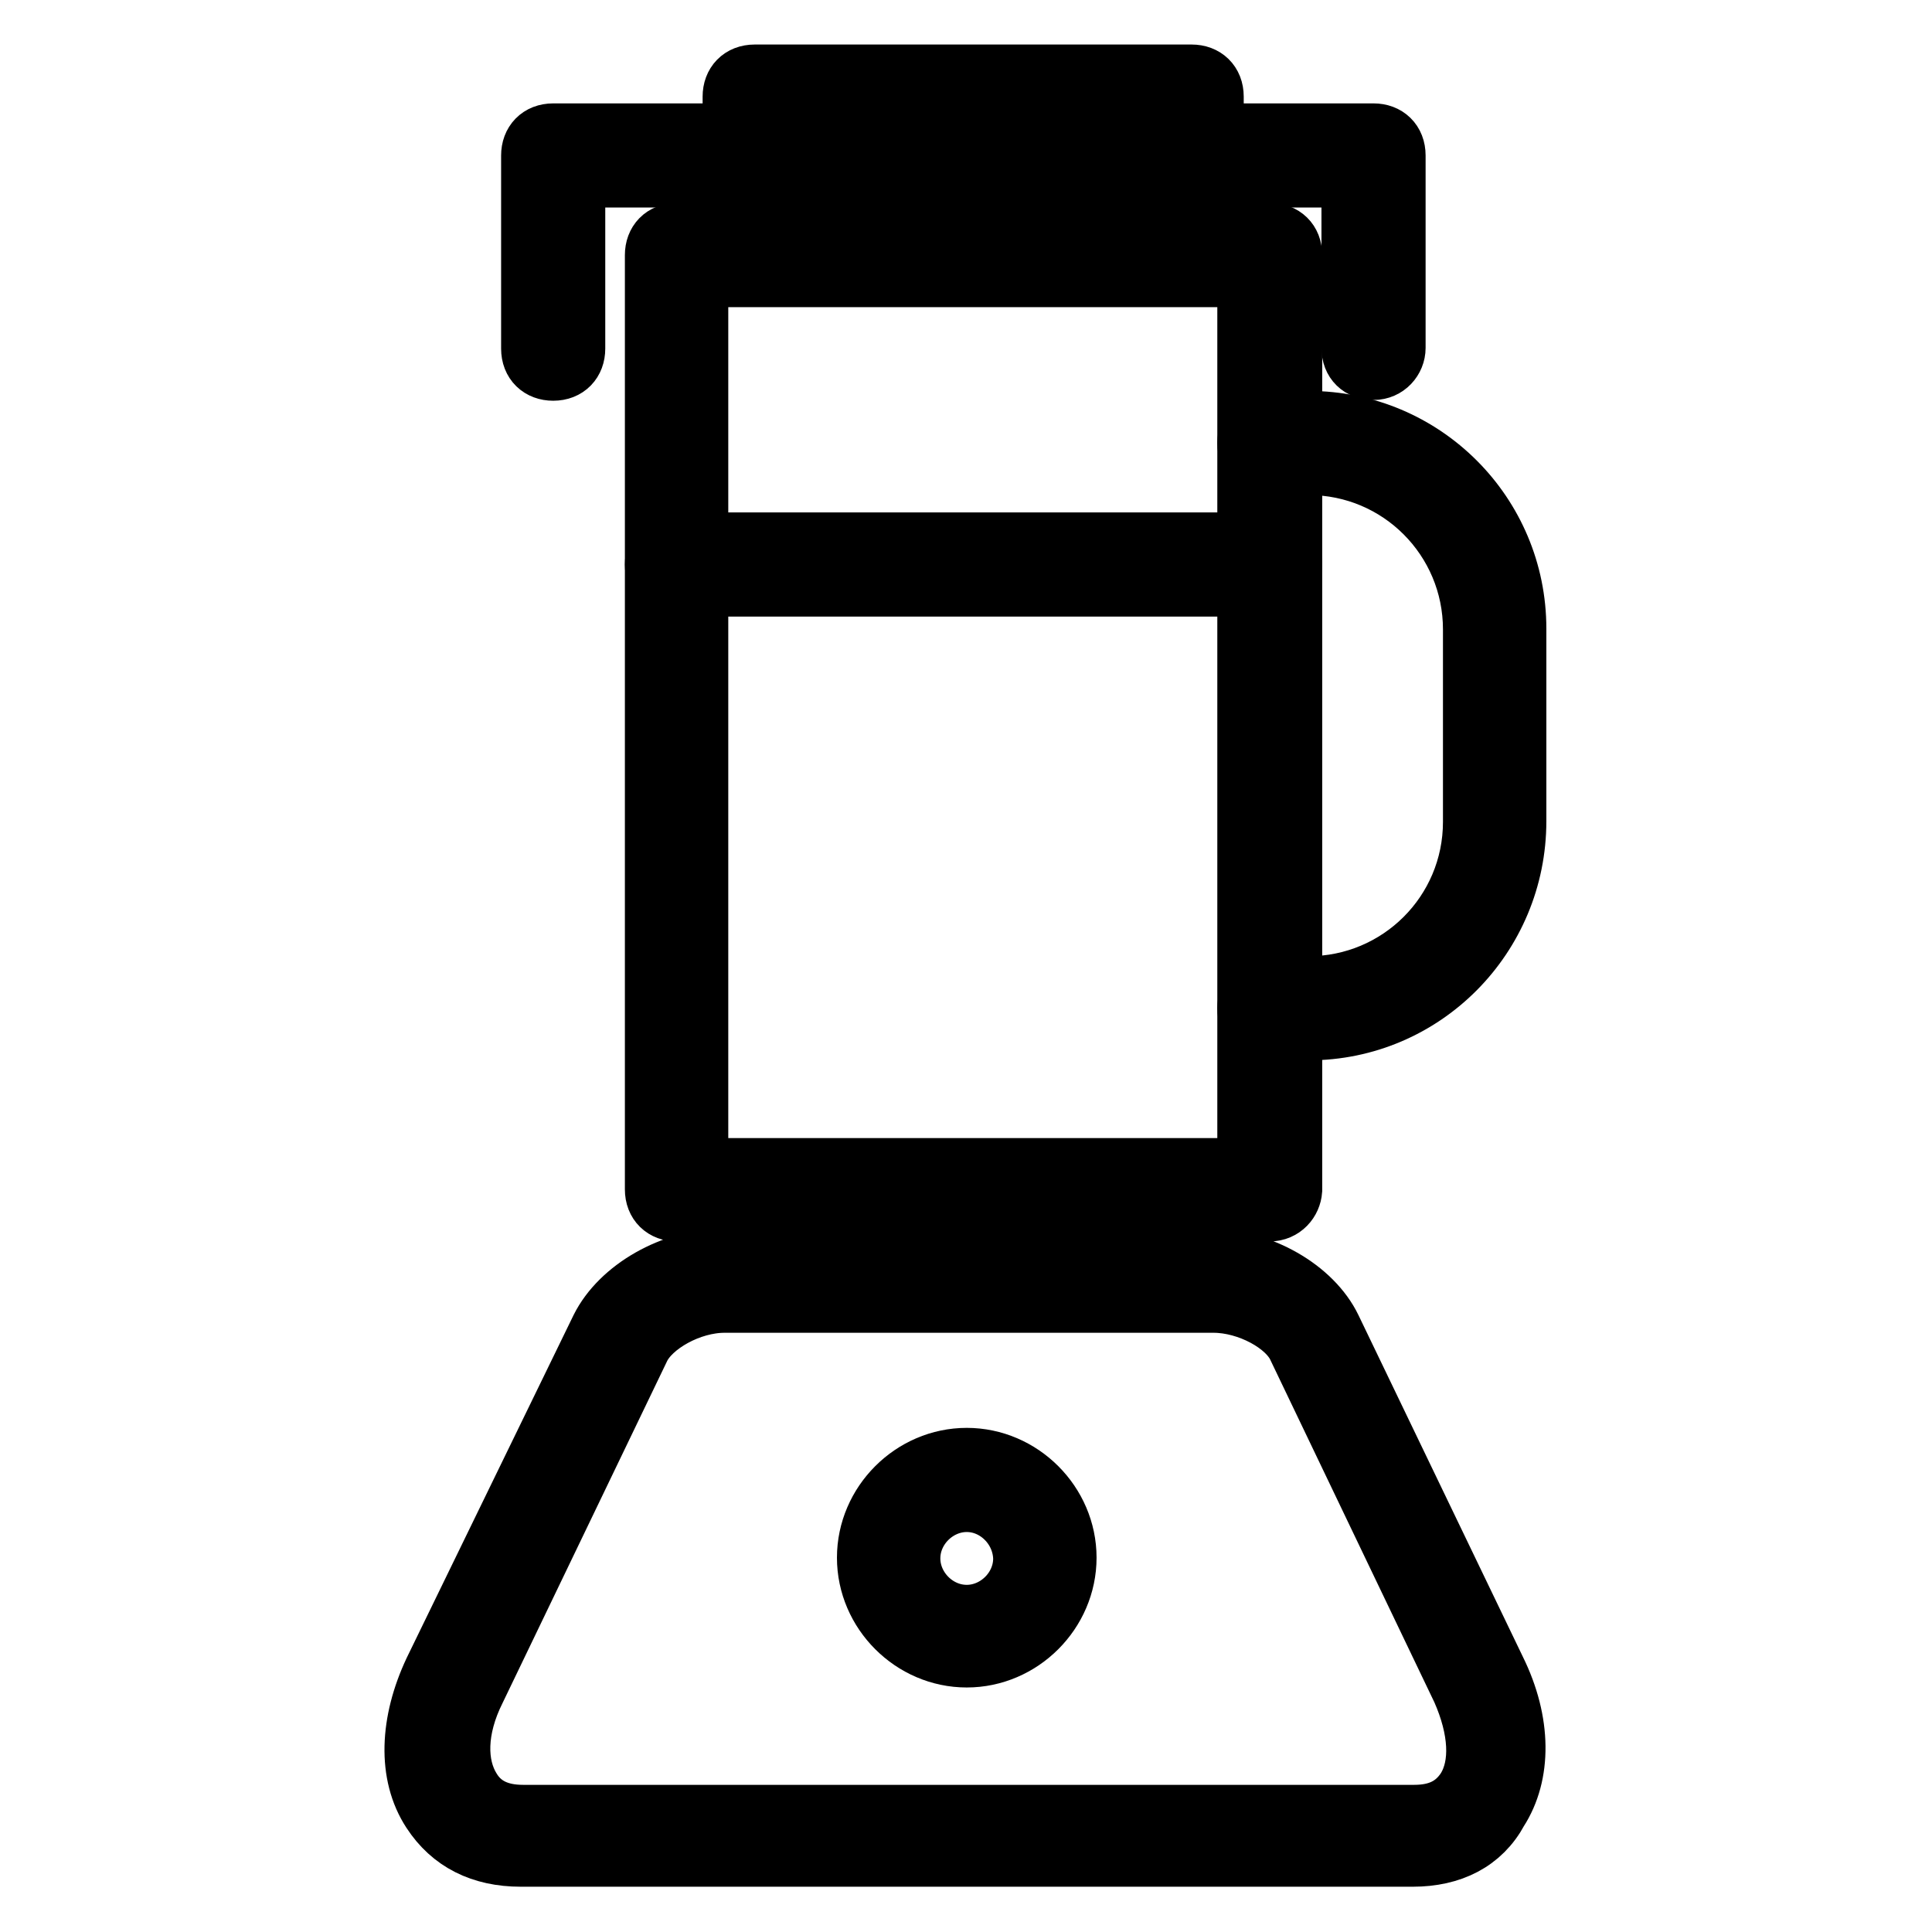
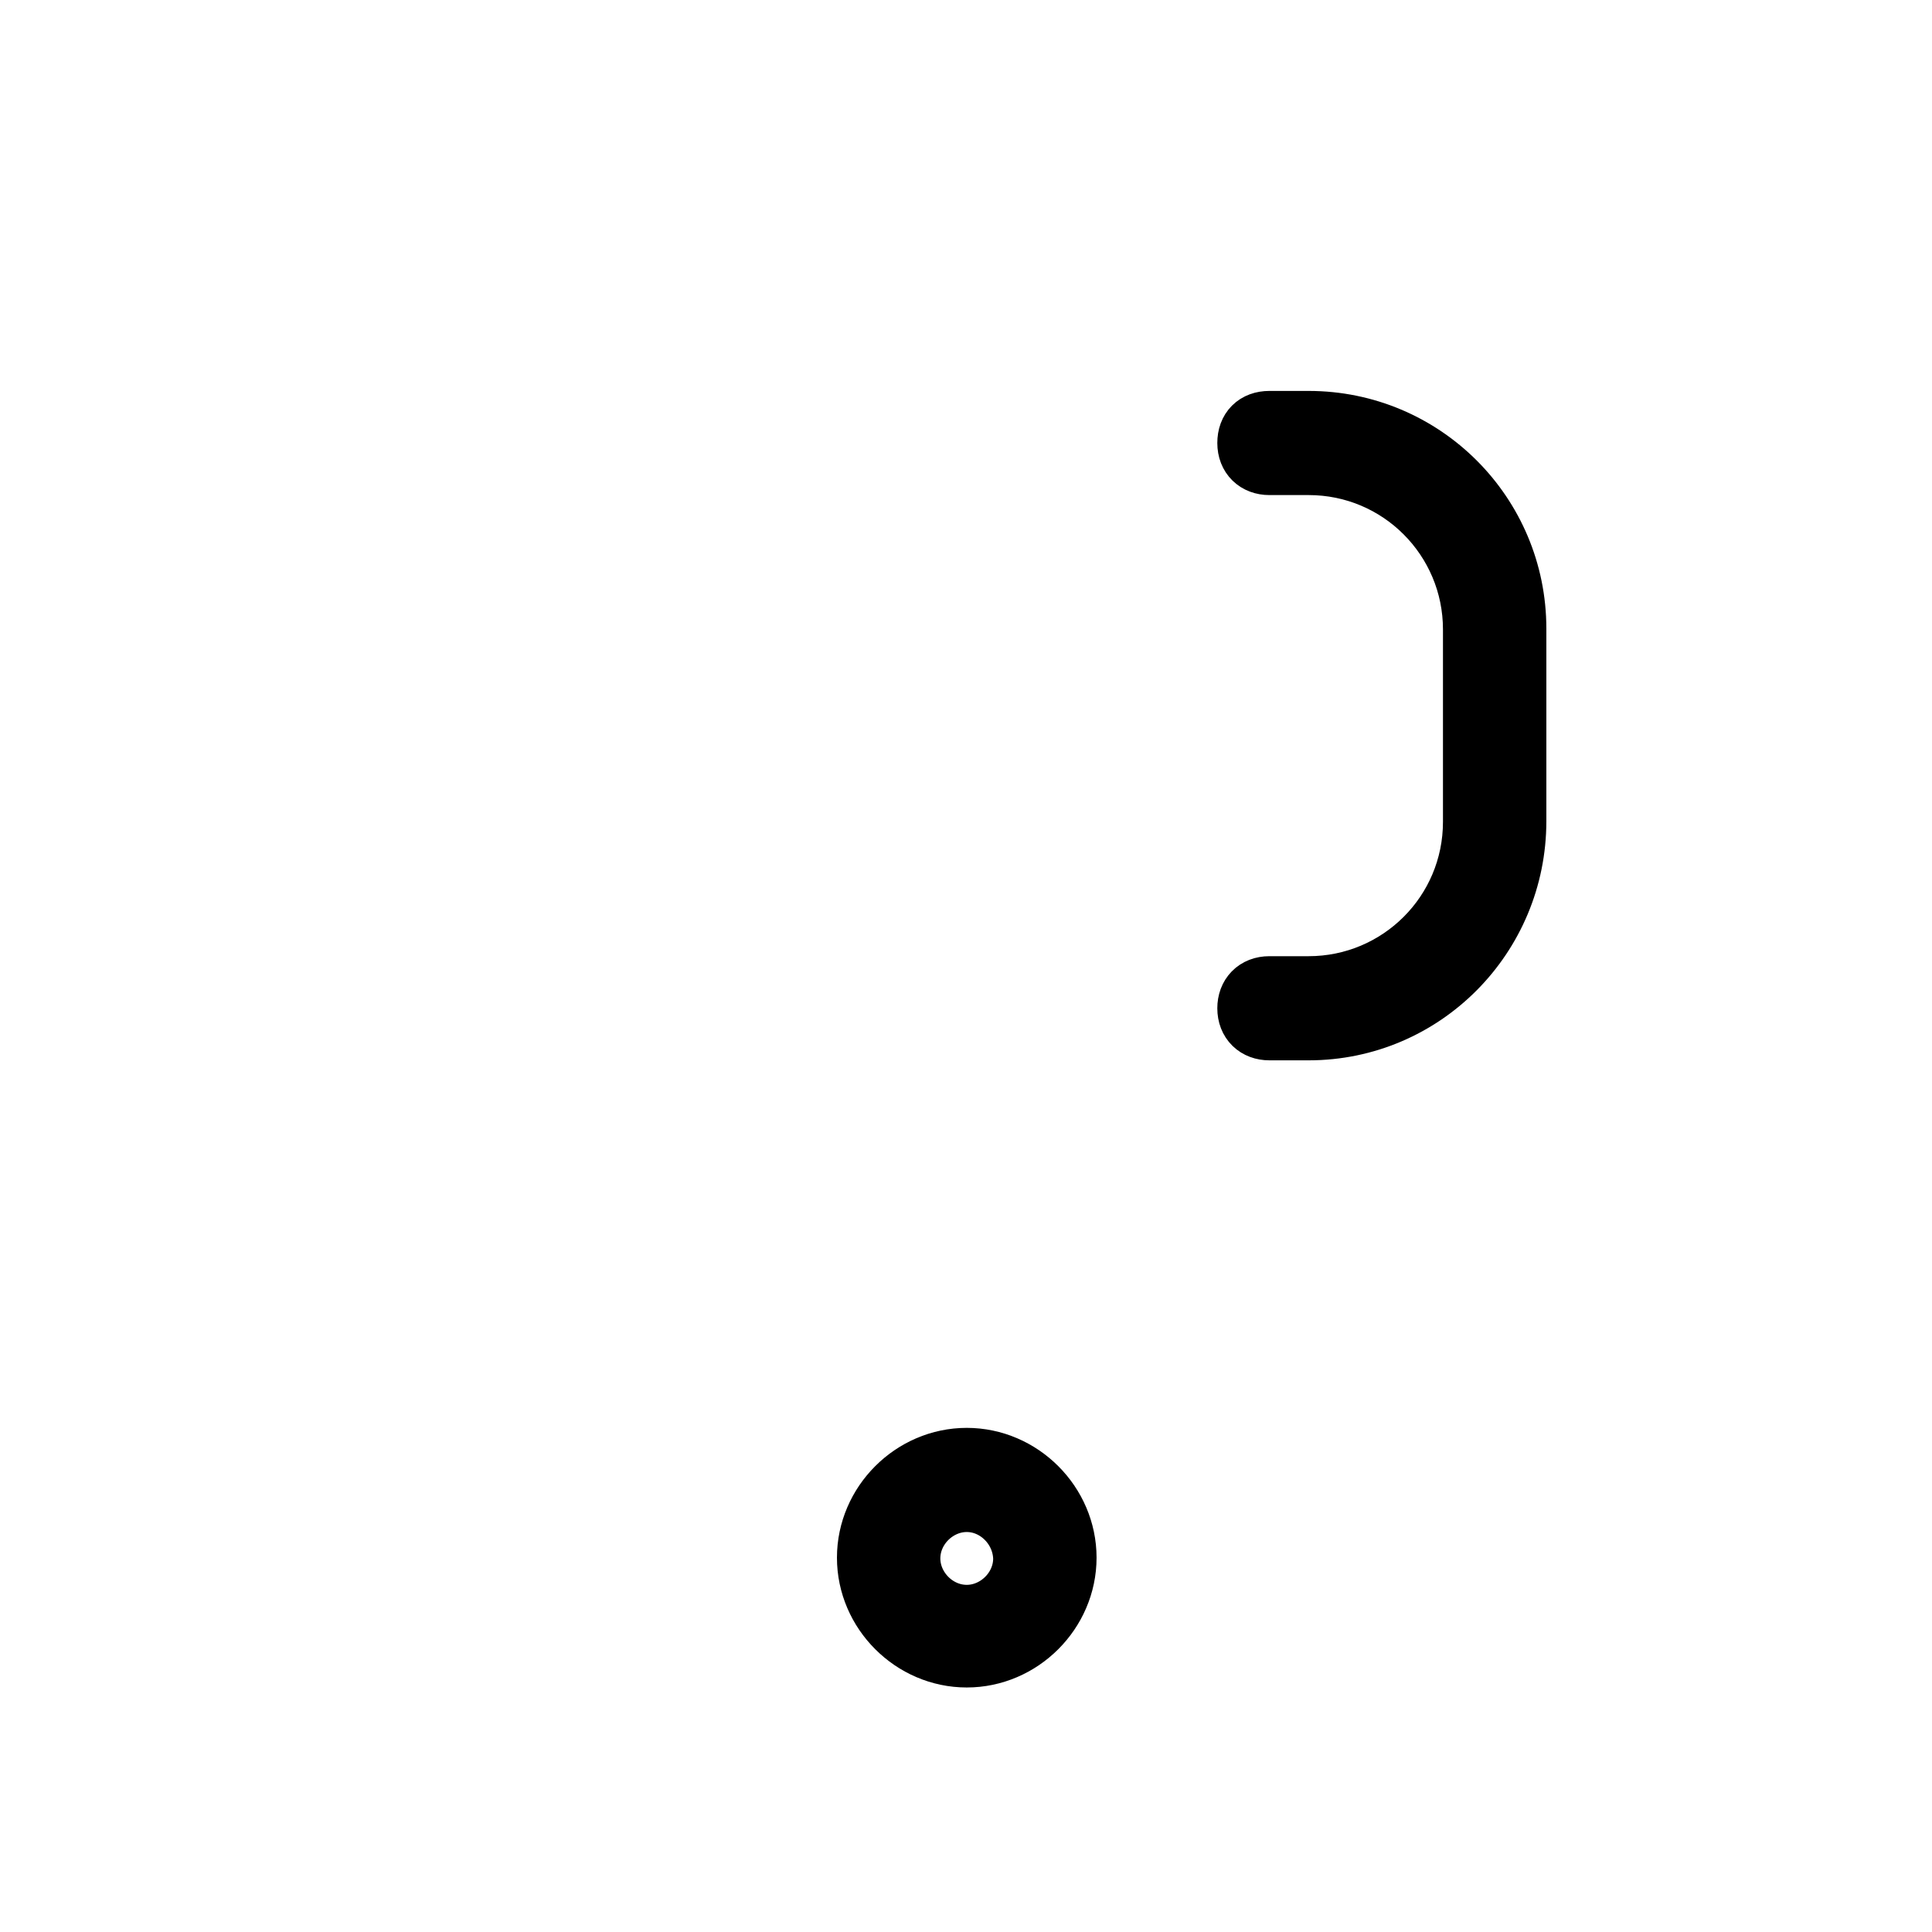
<svg xmlns="http://www.w3.org/2000/svg" version="1.1" x="0px" y="0px" viewBox="0 0 256 256" enable-background="new 0 0 256 256" xml:space="preserve">
  <g>
-     <path stroke-width="8" fill-opacity="0" stroke="#000000" d="M187.2,246H69c-5.2,0-9.2-2-11.8-6c-3.2-4.9-2.9-11.8,0.3-18.6L79.6,176c2.6-5.2,9.5-9.2,16.3-9.2h64.2 c6.9,0,13.8,4,16.3,9.2l21.8,45.3c3.4,6.9,3.4,13.8,0.3,18.6C196.3,244,192.3,246,187.2,246L187.2,246z M96,172.6 c-4.6,0-9.7,2.9-11.2,6L63,223.9c-2.6,5.2-2.6,10-0.6,13.2c1.4,2.3,3.7,3.4,6.9,3.4h118.1c3.2,0,5.4-1.1,6.9-3.4 c2-3.2,1.7-8-0.6-13.2L172,178.6c-1.4-3.2-6.6-6-11.2-6H96z M168.2,160.5H89.7c-1.7,0-2.9-1.1-2.9-2.9V33.8c0-1.7,1.1-2.9,2.9-2.9 h78.6c1.7,0,2.9,1.1,2.9,2.9v123.9C171.1,159.1,170,160.5,168.2,160.5z M92.5,154.8h72.8V36.7H92.5V154.8z" />
-     <path stroke-width="8" fill-opacity="0" stroke="#000000" d="M182,49c-1.7,0-2.9-1.1-2.9-2.9V23.5H76.2v22.7c0,1.7-1.1,2.9-2.9,2.9c-1.7,0-2.9-1.1-2.9-2.9V20.6 c0-1.7,1.1-2.9,2.9-2.9H182c1.7,0,2.9,1.1,2.9,2.9v25.5C184.9,47.6,183.7,49,182,49z" />
-     <path stroke-width="8" fill-opacity="0" stroke="#000000" d="M157.9,22.3H100c-1.7,0-2.9-1.1-2.9-2.9v-6.6c0-1.7,1.1-2.9,2.9-2.9h57.9c1.7,0,2.9,1.1,2.9,2.9v6.3 C160.8,20.9,159.3,22.3,157.9,22.3z M102.9,16.6H155v-0.9h-52.2V16.6z M168.2,77.7H89.7c-1.7,0-2.9-1.1-2.9-2.9 c0-1.7,1.1-2.9,2.9-2.9h78.6c1.7,0,2.9,1.1,2.9,2.9C171.1,76.5,170,77.7,168.2,77.7z" />
    <path stroke-width="8" fill-opacity="0" stroke="#000000" d="M173.4,136.5h-5.2c-1.7,0-2.9-1.1-2.9-2.9c0-1.7,1.1-2.9,2.9-2.9h5.2c12,0,21.8-9.7,21.8-21.8V83.4 c0-12-9.7-21.8-21.8-21.8h-5.2c-1.7,0-2.9-1.1-2.9-2.9s1.1-2.9,2.9-2.9h5.2c15.2,0,27.5,12.3,27.5,27.5v25.5 C200.9,124.1,188.6,136.5,173.4,136.5z M128.1,219.6c-7.2,0-13.2-6-13.2-13.2c0-7.2,6-13.2,13.2-13.2c7.2,0,13.2,6,13.2,13.2 C141.3,213.6,135.3,219.6,128.1,219.6z M128.1,199c-4,0-7.5,3.4-7.5,7.5c0,4,3.4,7.5,7.5,7.5c4,0,7.5-3.4,7.5-7.5 C135.5,202.4,132.1,199,128.1,199z" />
  </g>
</svg>